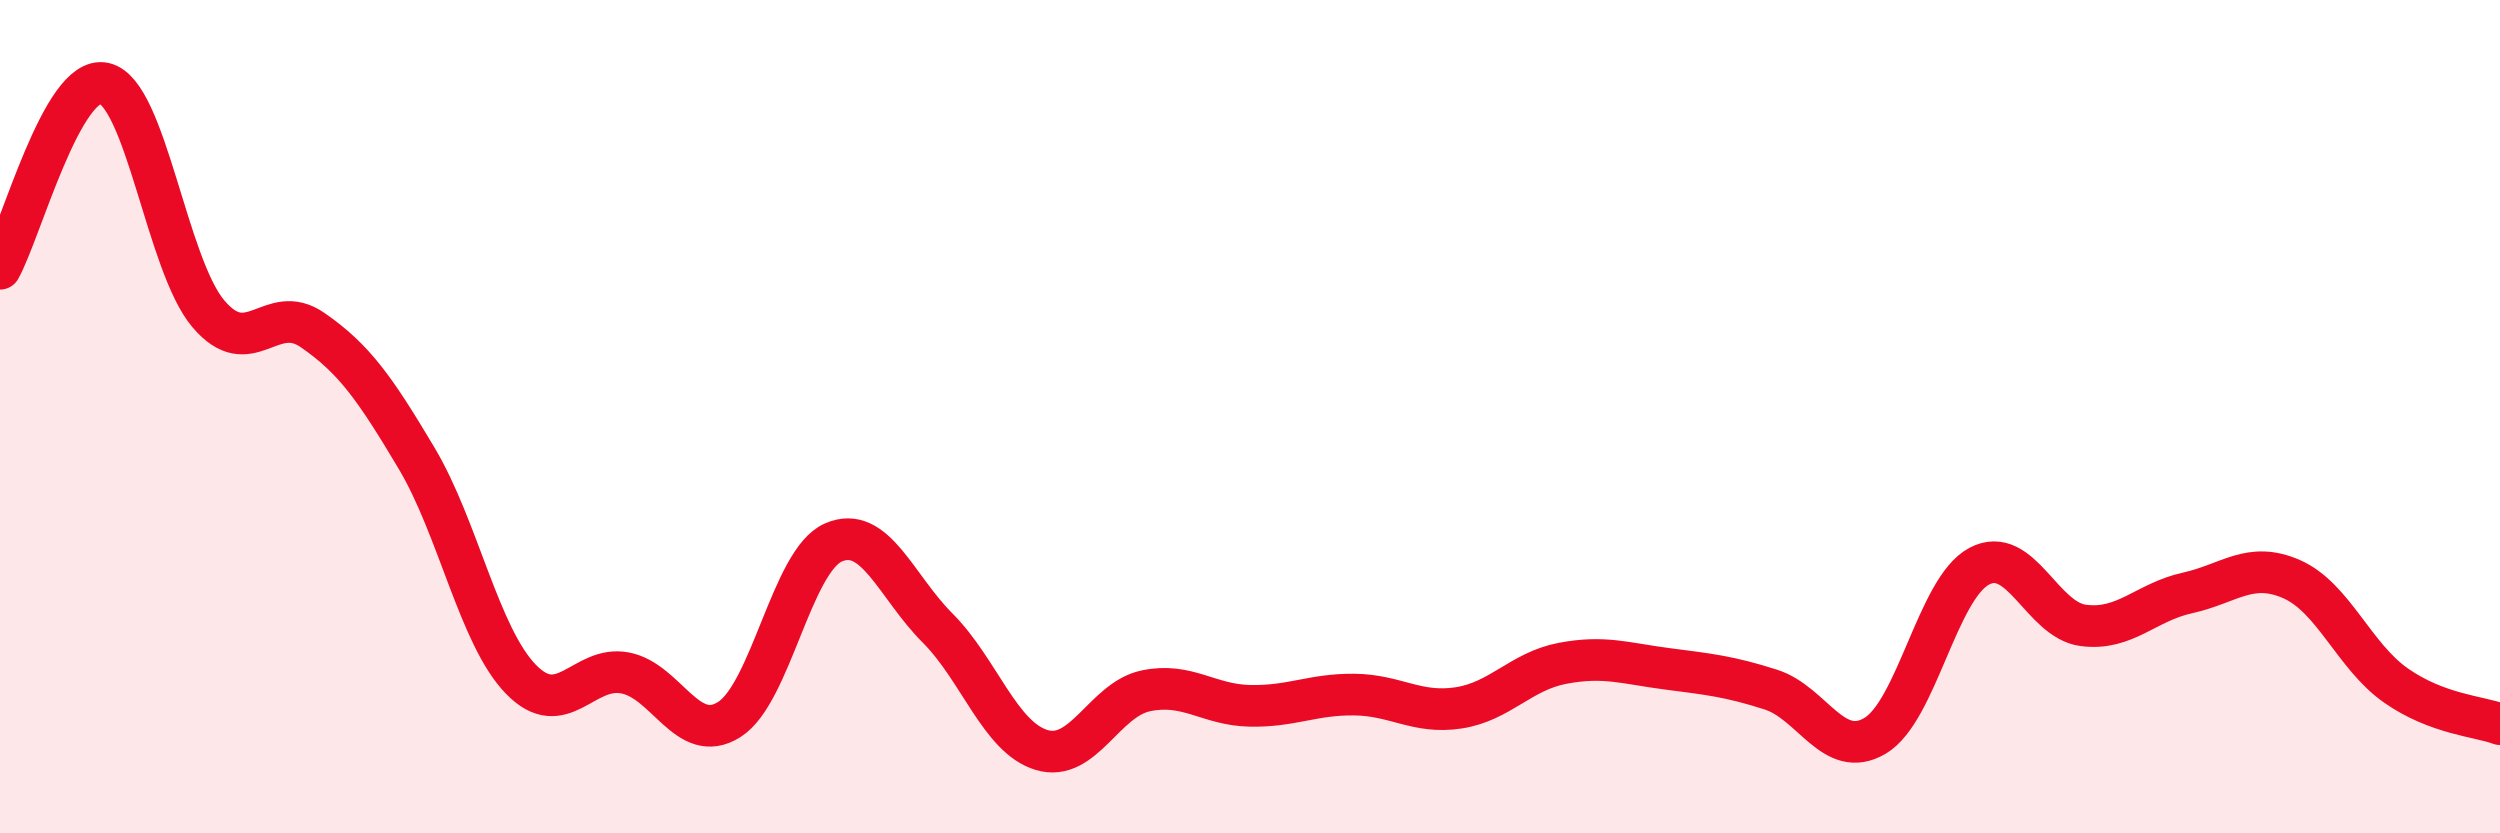
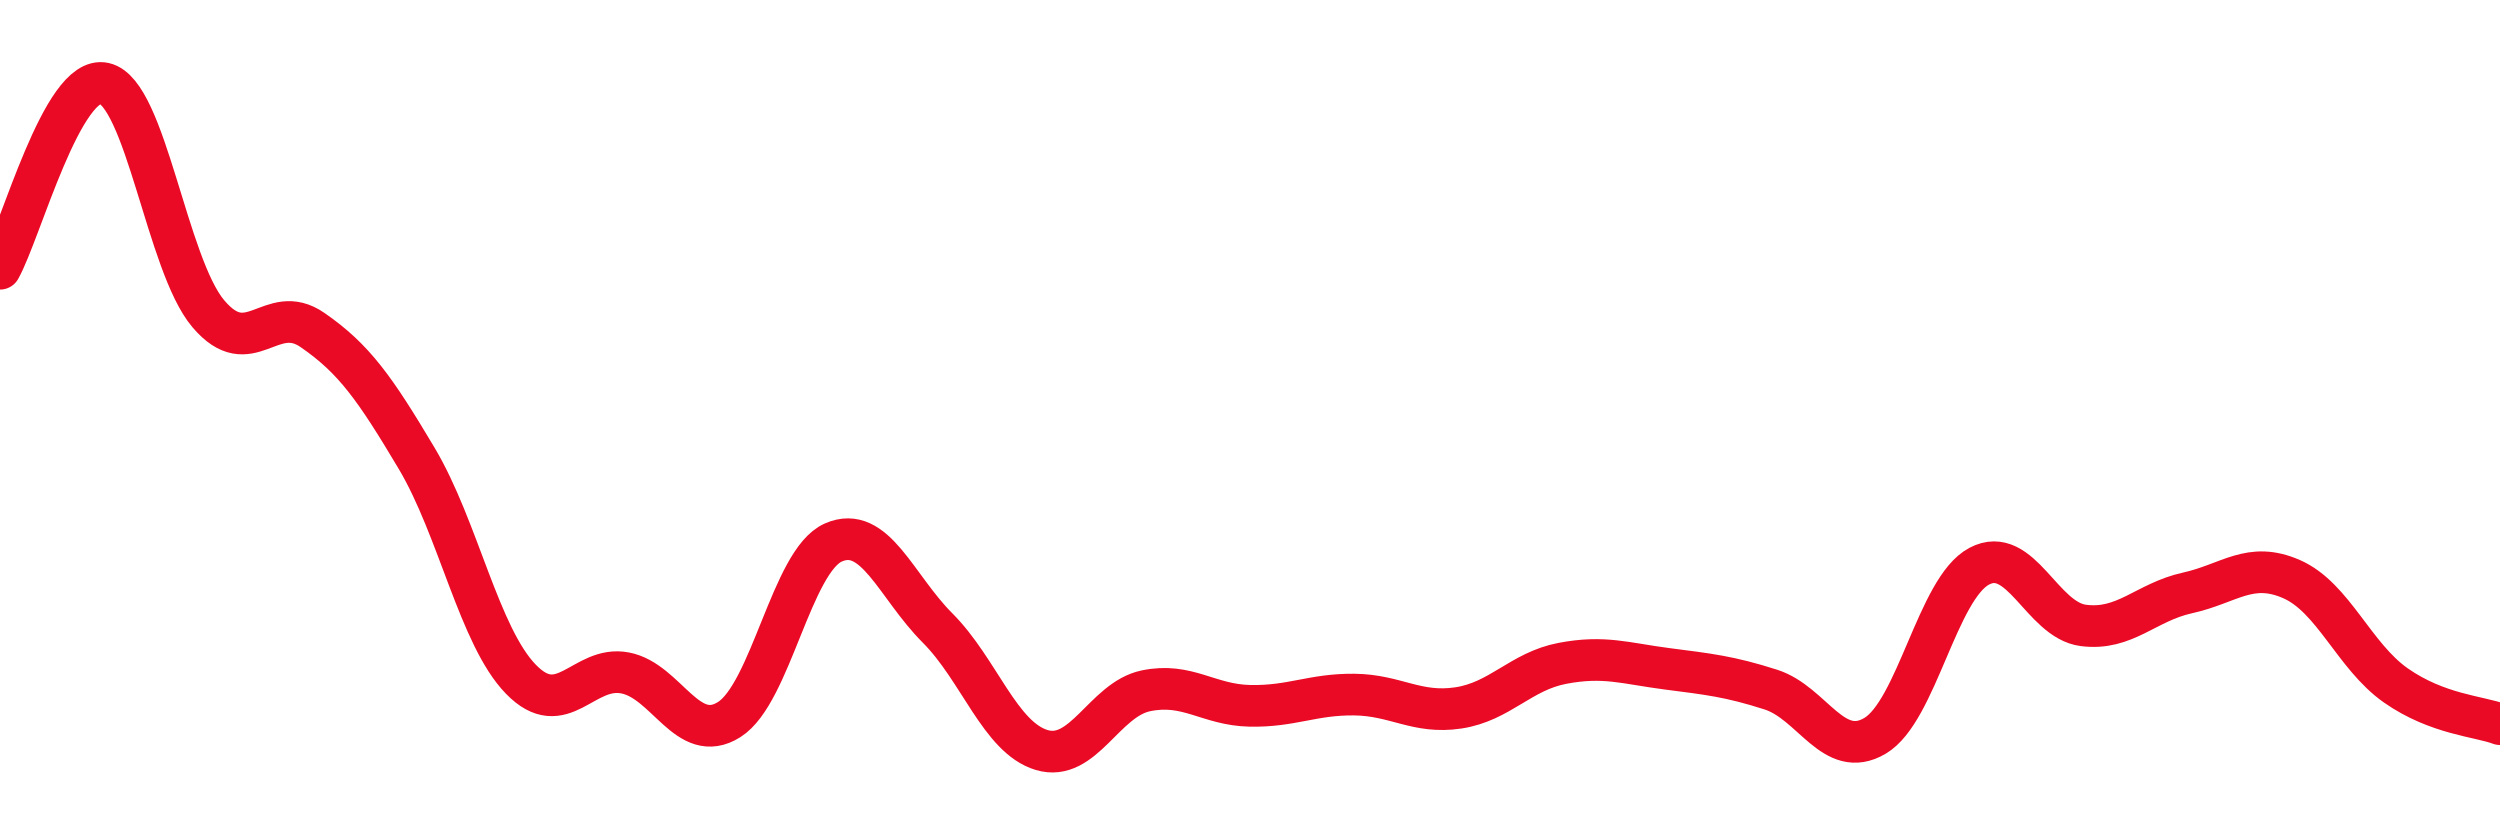
<svg xmlns="http://www.w3.org/2000/svg" width="60" height="20" viewBox="0 0 60 20">
-   <path d="M 0,6.45 C 0.5,5.56 1.5,1.78 2.5,2 C 3.5,2.22 4,6.35 5,7.53 C 6,8.71 6.5,7.23 7.5,7.92 C 8.5,8.61 9,9.32 10,11 C 11,12.68 11.5,15.27 12.5,16.3 C 13.5,17.33 14,15.96 15,16.15 C 16,16.34 16.5,17.9 17.5,17.27 C 18.5,16.64 19,13.46 20,13.02 C 21,12.58 21.5,14.07 22.5,15.07 C 23.5,16.07 24,17.7 25,18 C 26,18.3 26.5,16.79 27.5,16.58 C 28.5,16.37 29,16.92 30,16.94 C 31,16.96 31.5,16.66 32.5,16.67 C 33.5,16.68 34,17.14 35,16.99 C 36,16.84 36.5,16.11 37.5,15.92 C 38.5,15.73 39,15.92 40,16.05 C 41,16.18 41.5,16.23 42.5,16.55 C 43.5,16.87 44,18.25 45,17.66 C 46,17.07 46.5,14.12 47.5,13.59 C 48.5,13.06 49,14.88 50,15.01 C 51,15.14 51.5,14.45 52.5,14.23 C 53.5,14.01 54,13.46 55,13.9 C 56,14.34 56.5,15.75 57.5,16.45 C 58.5,17.15 59.5,17.19 60,17.38L60 20L0 20Z" fill="#EB0A25" opacity="0.1" stroke-linecap="round" stroke-linejoin="round" />
  <path d="M 0,6.45 C 0.5,5.56 1.5,1.78 2.5,2 C 3.5,2.22 4,6.35 5,7.53 C 6,8.71 6.5,7.23 7.5,7.92 C 8.5,8.61 9,9.32 10,11 C 11,12.68 11.5,15.27 12.5,16.3 C 13.5,17.33 14,15.96 15,16.15 C 16,16.34 16.5,17.9 17.5,17.27 C 18.5,16.64 19,13.46 20,13.02 C 21,12.58 21.5,14.07 22.5,15.07 C 23.5,16.07 24,17.7 25,18 C 26,18.3 26.5,16.79 27.5,16.58 C 28.5,16.37 29,16.92 30,16.94 C 31,16.96 31.5,16.66 32.5,16.67 C 33.5,16.68 34,17.14 35,16.99 C 36,16.84 36.5,16.11 37.5,15.92 C 38.5,15.73 39,15.92 40,16.05 C 41,16.18 41.5,16.23 42.5,16.55 C 43.5,16.87 44,18.25 45,17.66 C 46,17.07 46.5,14.12 47.5,13.59 C 48.5,13.06 49,14.88 50,15.01 C 51,15.14 51.5,14.45 52.5,14.23 C 53.5,14.01 54,13.46 55,13.9 C 56,14.34 56.5,15.75 57.5,16.45 C 58.5,17.15 59.5,17.19 60,17.38" stroke="#EB0A25" stroke-width="1" fill="none" stroke-linecap="round" stroke-linejoin="round" />
</svg>